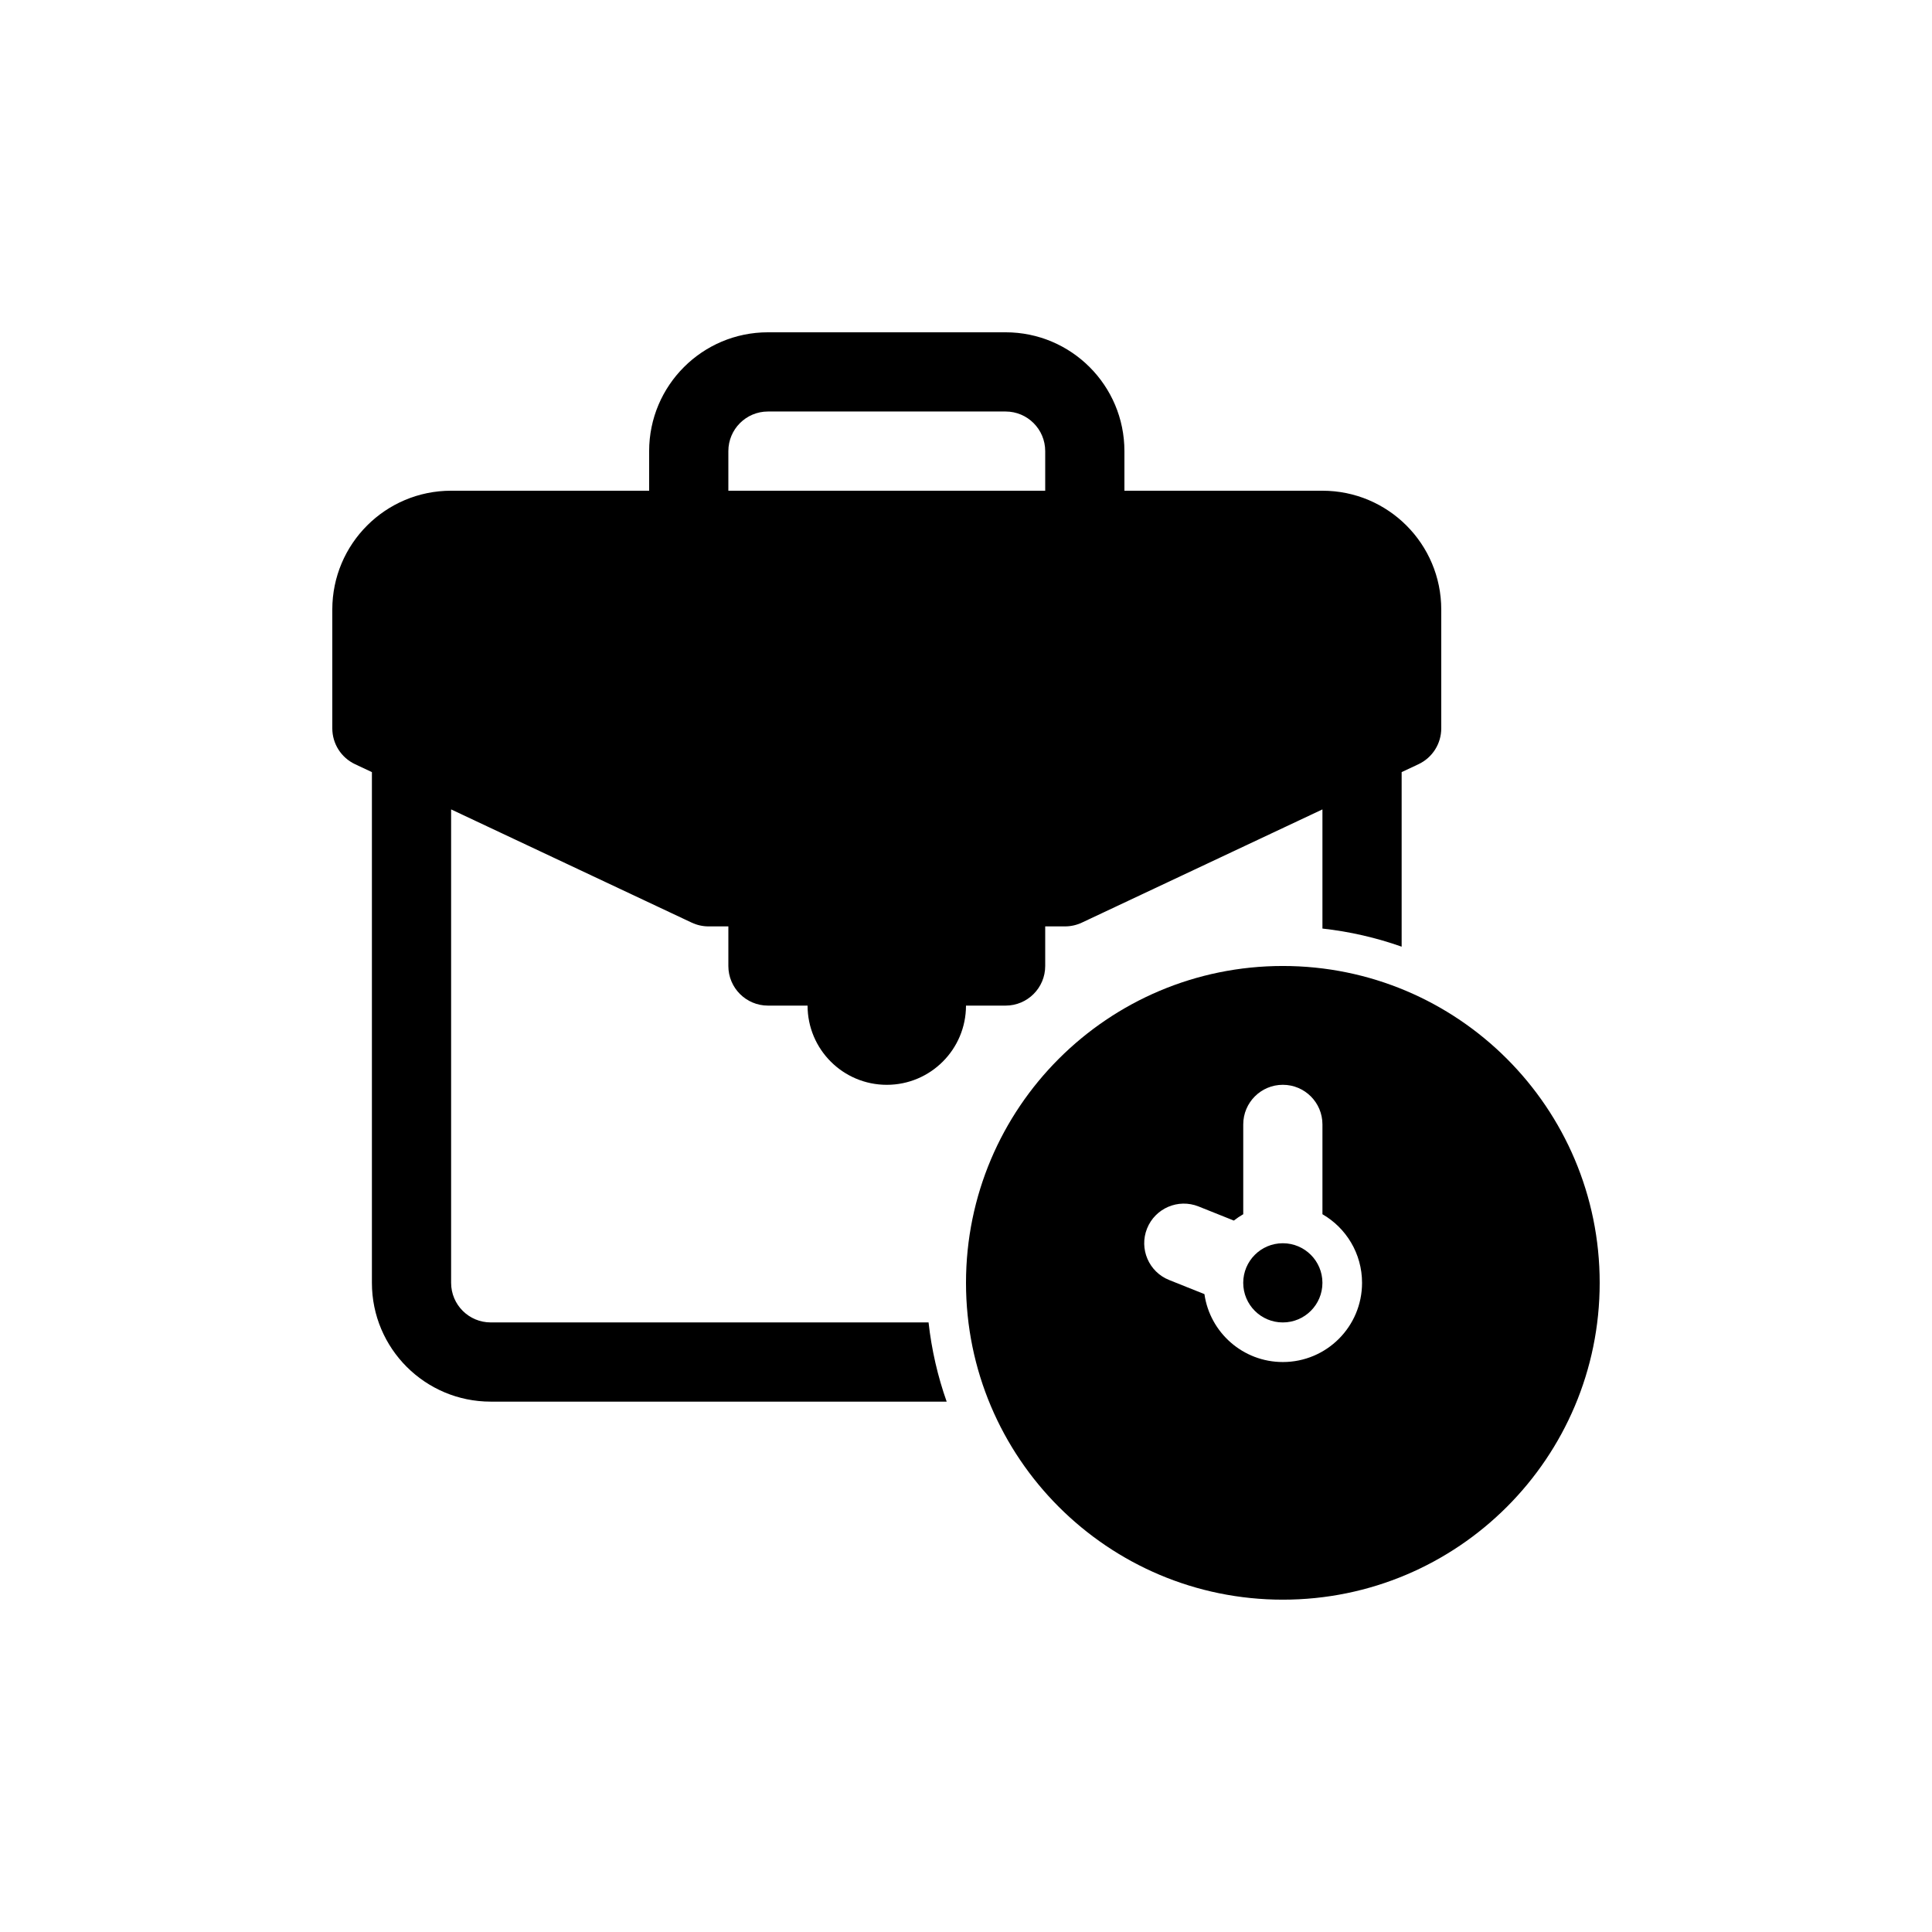
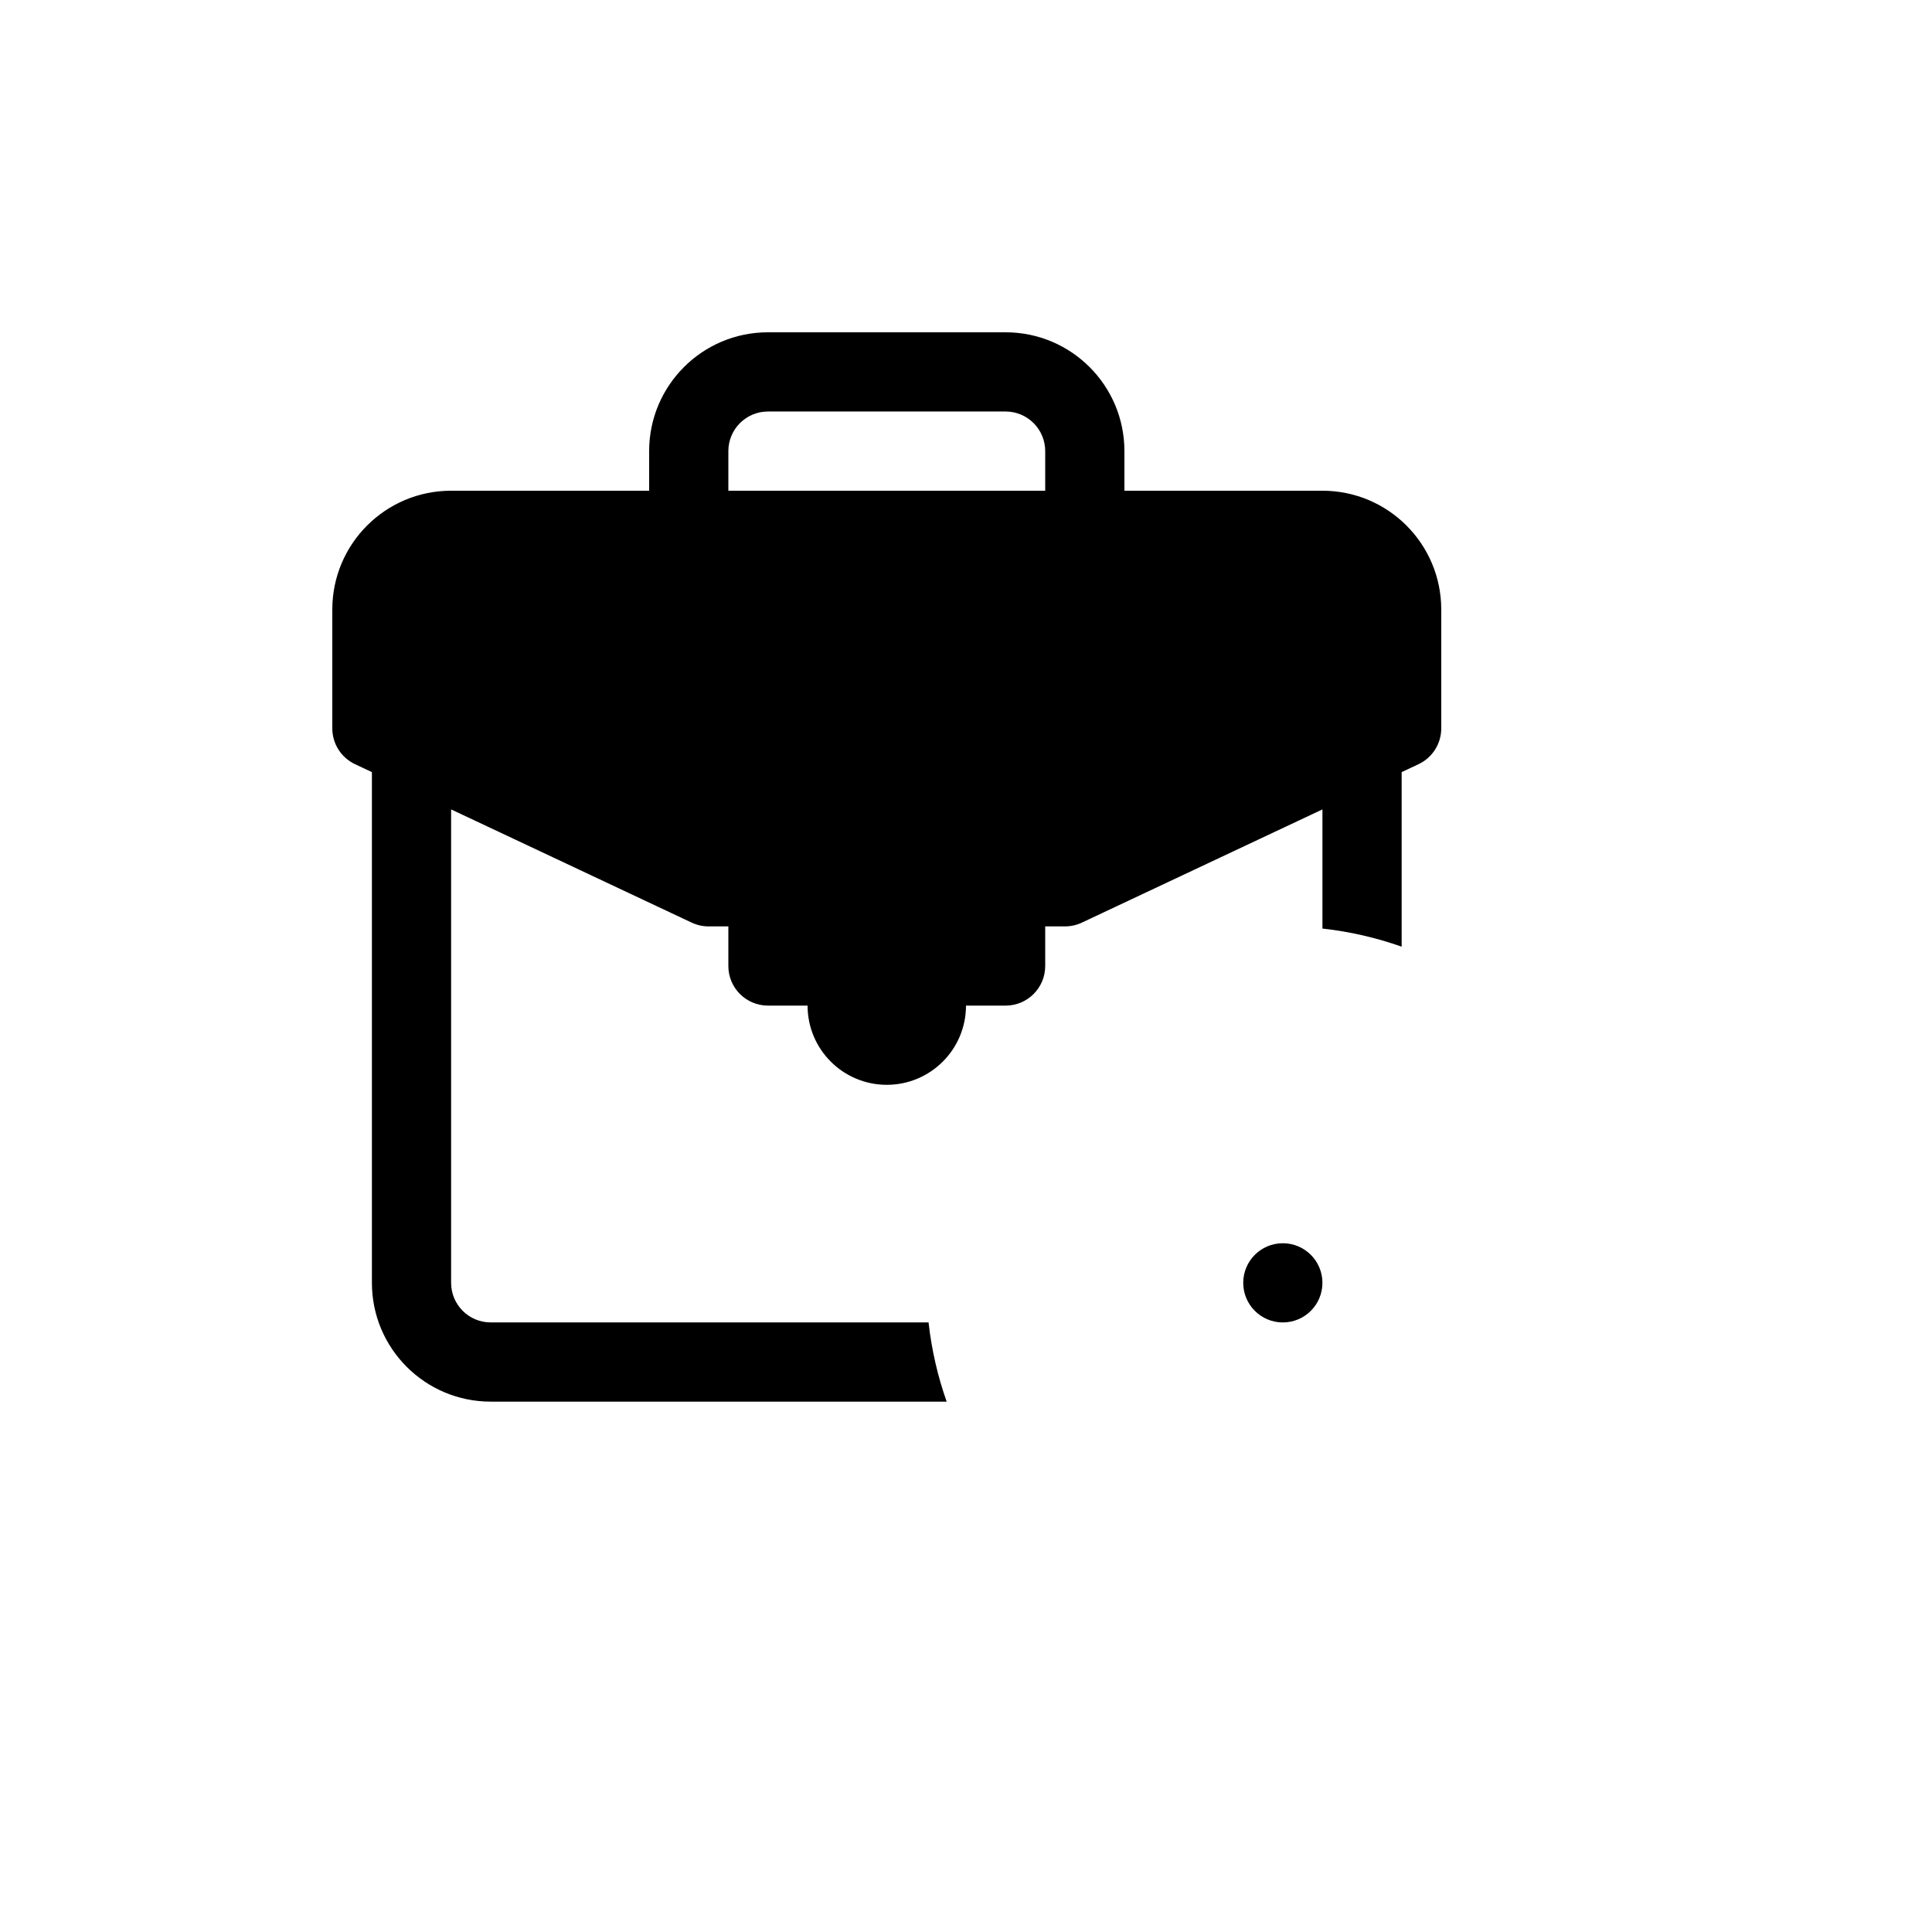
<svg xmlns="http://www.w3.org/2000/svg" fill="#000000" width="800px" height="800px" version="1.1" viewBox="144 144 512 512">
  <g>
    <path d="m316.03 263.55c0-17.391 14.098-31.488 31.488-31.488h62.977c17.391 0 31.488 14.098 31.488 31.488v10.496h52.477c17.395 0 31.488 14.098 31.488 31.488v31.488c0 4.066-2.348 7.766-6.023 9.496l-4.473 2.102v46.258c-6.684-2.363-13.711-3.996-20.992-4.801v-31.578l-63.754 30.004c-1.398 0.656-2.922 1-4.469 1h-5.246v10.496c0 5.797-4.699 10.496-10.496 10.496h-10.496c0 11.594-9.398 20.992-20.992 20.992s-20.992-9.398-20.992-20.992h-10.496c-5.797 0-10.496-4.699-10.496-10.496v-10.496h-5.25c-1.543 0-3.07-0.344-4.469-1l-63.754-30.004v125.46c0 5.801 4.699 10.496 10.496 10.496h116.03c0.805 7.281 2.438 14.309 4.801 20.992h-120.83c-17.391 0-31.488-14.094-31.488-31.488v-135.34l-4.469-2.102c-3.68-1.73-6.027-5.43-6.027-9.496v-31.488c0-17.391 14.098-31.488 31.488-31.488h52.48zm20.992 10.496h83.969v-10.496c0-5.797-4.699-10.496-10.496-10.496h-62.977c-5.797 0-10.496 4.699-10.496 10.496z" fill-rule="evenodd" />
    <path d="m483.96 494.46c5.801 0 10.496-4.695 10.496-10.496 0-5.797-4.695-10.492-10.496-10.492-5.797 0-10.492 4.695-10.492 10.492 0 5.801 4.695 10.496 10.492 10.496z" />
-     <path d="m400 483.96c0-46.371 37.594-83.965 83.965-83.965 46.375 0 83.969 37.594 83.969 83.965 0 46.375-37.594 83.969-83.969 83.969-46.371 0-83.965-37.594-83.965-83.969zm94.461-41.98c0-5.797-4.695-10.496-10.496-10.496-5.797 0-10.492 4.699-10.492 10.496v23.801c-0.871 0.5-1.703 1.066-2.488 1.684l-9.359-3.742c-5.383-2.152-11.488 0.465-13.645 5.848-2.152 5.379 0.465 11.488 5.848 13.641l9.359 3.746c1.449 10.176 10.203 17.996 20.777 17.996 11.598 0 20.992-9.395 20.992-20.992 0-7.769-4.219-14.551-10.496-18.18z" fill-rule="evenodd" />
  </g>
</svg>